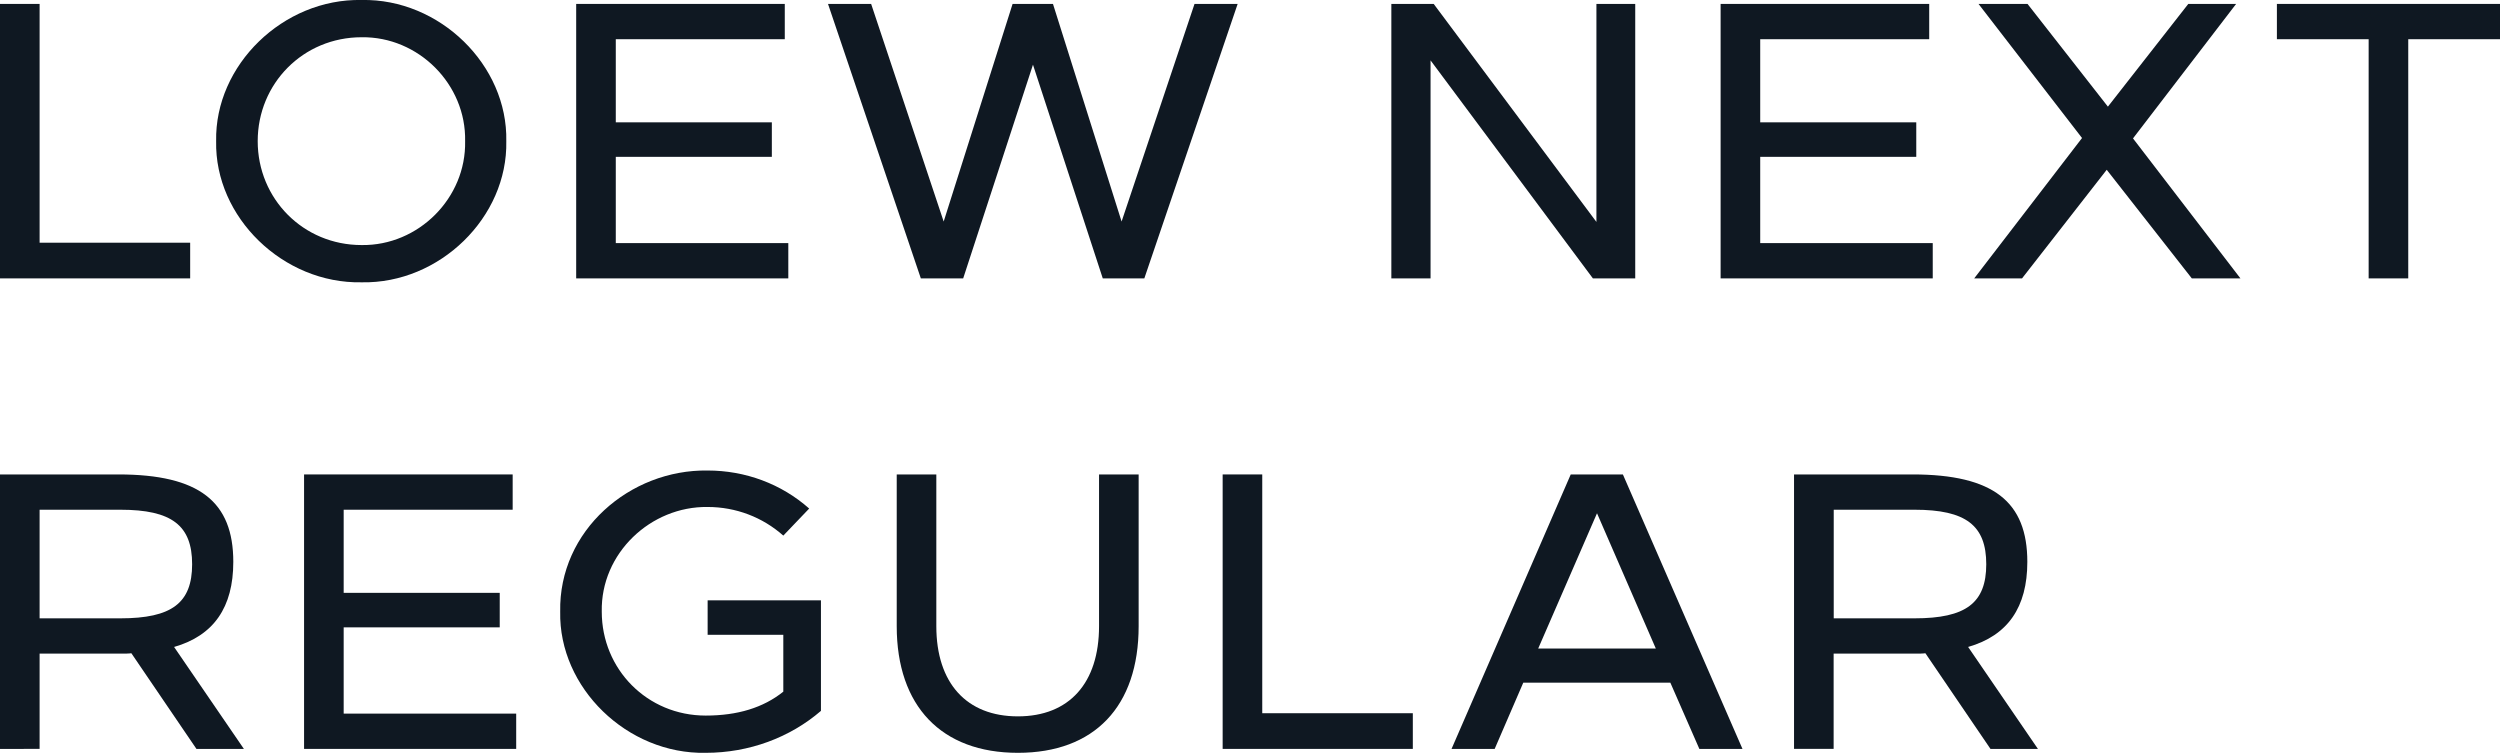
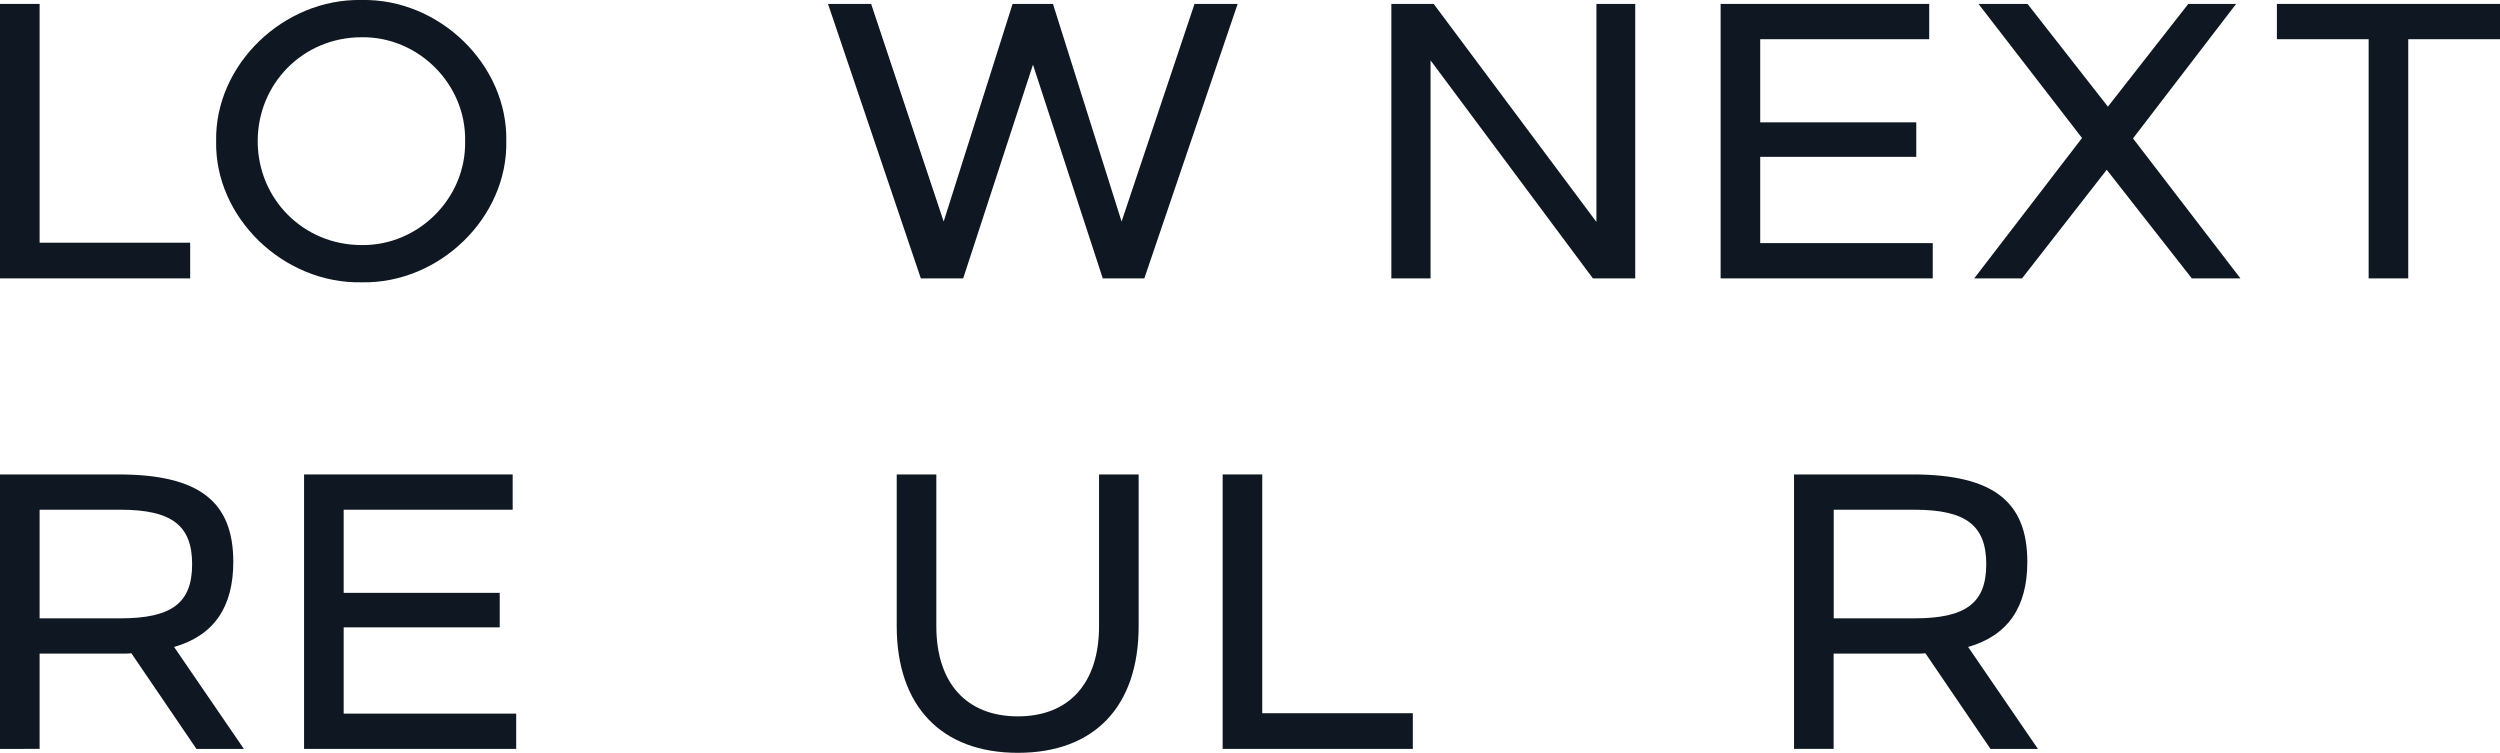
<svg xmlns="http://www.w3.org/2000/svg" id="Layer_2" data-name="Layer 2" viewBox="0 0 255.04 76.8">
  <defs>
    <style> .cls-1 { fill: #0f1822; stroke-width: 0px; } </style>
  </defs>
  <g id="FG">
    <g>
      <path class="cls-1" d="M4.04,24.76h15.36v3.64H0V.4h4.04v24.36Z" />
      <path class="cls-1" d="M36.89,28.8c-8,.16-15-6.64-14.84-14.4C21.9,6.64,28.89-.16,36.89,0c7.96-.16,14.92,6.64,14.76,14.4.16,7.76-6.8,14.56-14.76,14.4ZM36.89,25c5.8.08,10.68-4.8,10.56-10.6.12-5.8-4.76-10.68-10.56-10.6-5.96,0-10.6,4.72-10.6,10.6s4.64,10.6,10.6,10.6Z" />
-       <path class="cls-1" d="M80.06,4h-17.24v8.48h15.92v3.52h-15.92v8.8h17.6v3.6h-21.64V.4h21.28v3.6Z" />
      <path class="cls-1" d="M126.26.4l-9.52,28h-4.24l-7.12-21.8-7.12,21.8h-4.32L84.47.4h4.4l7.4,22.2L103.3.4h4.12l7,22.2L121.86.4h4.4Z" />
      <path class="cls-1" d="M166.82.4v28h-4.32l-16.56-22.24v22.24h-4V.4h4.32l16.6,22.24V.4h3.96Z" />
      <path class="cls-1" d="M196.81,4h-17.24v8.48h15.92v3.52h-15.92v8.8h17.6v3.6h-21.64V.4h21.28v3.6Z" />
      <path class="cls-1" d="M223.6,28.4l-8.68-11.08-8.64,11.08h-4.88l11-14.32L201.84.4h5l8.2,10.48L223.24.4h4.88l-10.52,13.72,10.96,14.28h-4.96Z" />
      <path class="cls-1" d="M255.04,4h-9.36v24.4h-4.04V4h-9.36V.4h22.76v3.6Z" />
      <path class="cls-1" d="M20.04,76.4l-6.64-9.76c-.24.04-.6.04-1.12.04H4.04v9.72H0v-28h12.08c8.28,0,11.72,2.8,11.72,8.92,0,4.64-2,7.52-6.04,8.68l7.12,10.4h-4.84ZM4.04,63.08h8.24c5.24,0,7.32-1.56,7.32-5.52s-2.08-5.56-7.32-5.56H4.04v11.08Z" />
      <path class="cls-1" d="M52.3,52h-17.24v8.48h15.92v3.52h-15.92v8.8h17.6v3.6h-21.64v-28h21.28v3.6Z" />
-       <path class="cls-1" d="M79.91,54.64c-2.12-1.88-4.84-2.92-7.72-2.92-5.8-.08-10.92,4.72-10.8,10.68,0,5.88,4.64,10.6,10.6,10.6,3.24,0,5.88-.8,7.92-2.44v-5.8h-7.72v-3.52h11.56v11.28c-3.16,2.72-7.32,4.28-11.76,4.28-8,.16-15-6.64-14.84-14.4-.16-8.28,7.12-14.52,15.04-14.4,3.84,0,7.52,1.36,10.36,3.88l-2.64,2.76Z" />
      <path class="cls-1" d="M116.16,63.88c0,8.2-4.52,12.92-12.32,12.92s-12.36-4.76-12.36-12.92v-15.48h4.04v15.48c0,5.8,3.08,9.2,8.32,9.2s8.28-3.4,8.28-9.2v-15.48h4.04v15.48Z" />
      <path class="cls-1" d="M128.77,72.76h15.36v3.64h-19.4v-28h4.04v24.36Z" />
-       <path class="cls-1" d="M170.4,69.64h-15l-2.92,6.76h-4.4l12.16-28h5.32l12.2,28h-4.4l-2.96-6.76ZM168.92,66.16l-6-13.8-6,13.8h12Z" />
      <path class="cls-1" d="M203.06,76.4l-6.64-9.76c-.24.04-.6.04-1.12.04h-8.24v9.72h-4.04v-28h12.08c8.28,0,11.72,2.8,11.72,8.92,0,4.64-2,7.52-6.04,8.68l7.12,10.4h-4.84ZM187.07,63.08h8.24c5.24,0,7.32-1.56,7.32-5.52s-2.08-5.56-7.32-5.56h-8.24v11.08Z" />
    </g>
  </g>
</svg>